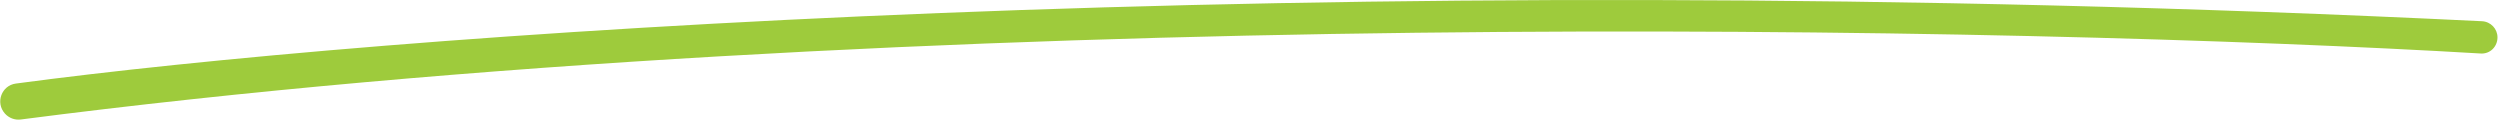
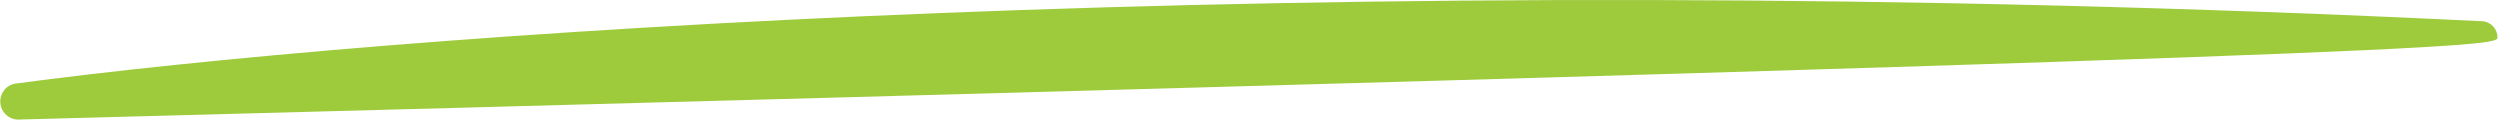
<svg xmlns="http://www.w3.org/2000/svg" width="497" height="24" viewBox="0 0 497 24" fill="none">
-   <path d="M493.432 4.22C259.18 -7.204 73.713 7.166 3.155 16.61C0.295 16.993 -0.948 20.408 0.968 22.565C1.765 23.462 2.945 23.908 4.136 23.754C182.646 0.641 402.074 5.259 493.186 10.637C495.032 10.746 496.5 9.274 496.5 7.425C496.5 5.715 495.14 4.304 493.432 4.22Z" fill="#9ECB3C" />
+   <path d="M493.432 4.22C259.18 -7.204 73.713 7.166 3.155 16.61C0.295 16.993 -0.948 20.408 0.968 22.565C1.765 23.462 2.945 23.908 4.136 23.754C495.032 10.746 496.5 9.274 496.5 7.425C496.5 5.715 495.14 4.304 493.432 4.22Z" fill="#9ECB3C" />
</svg>